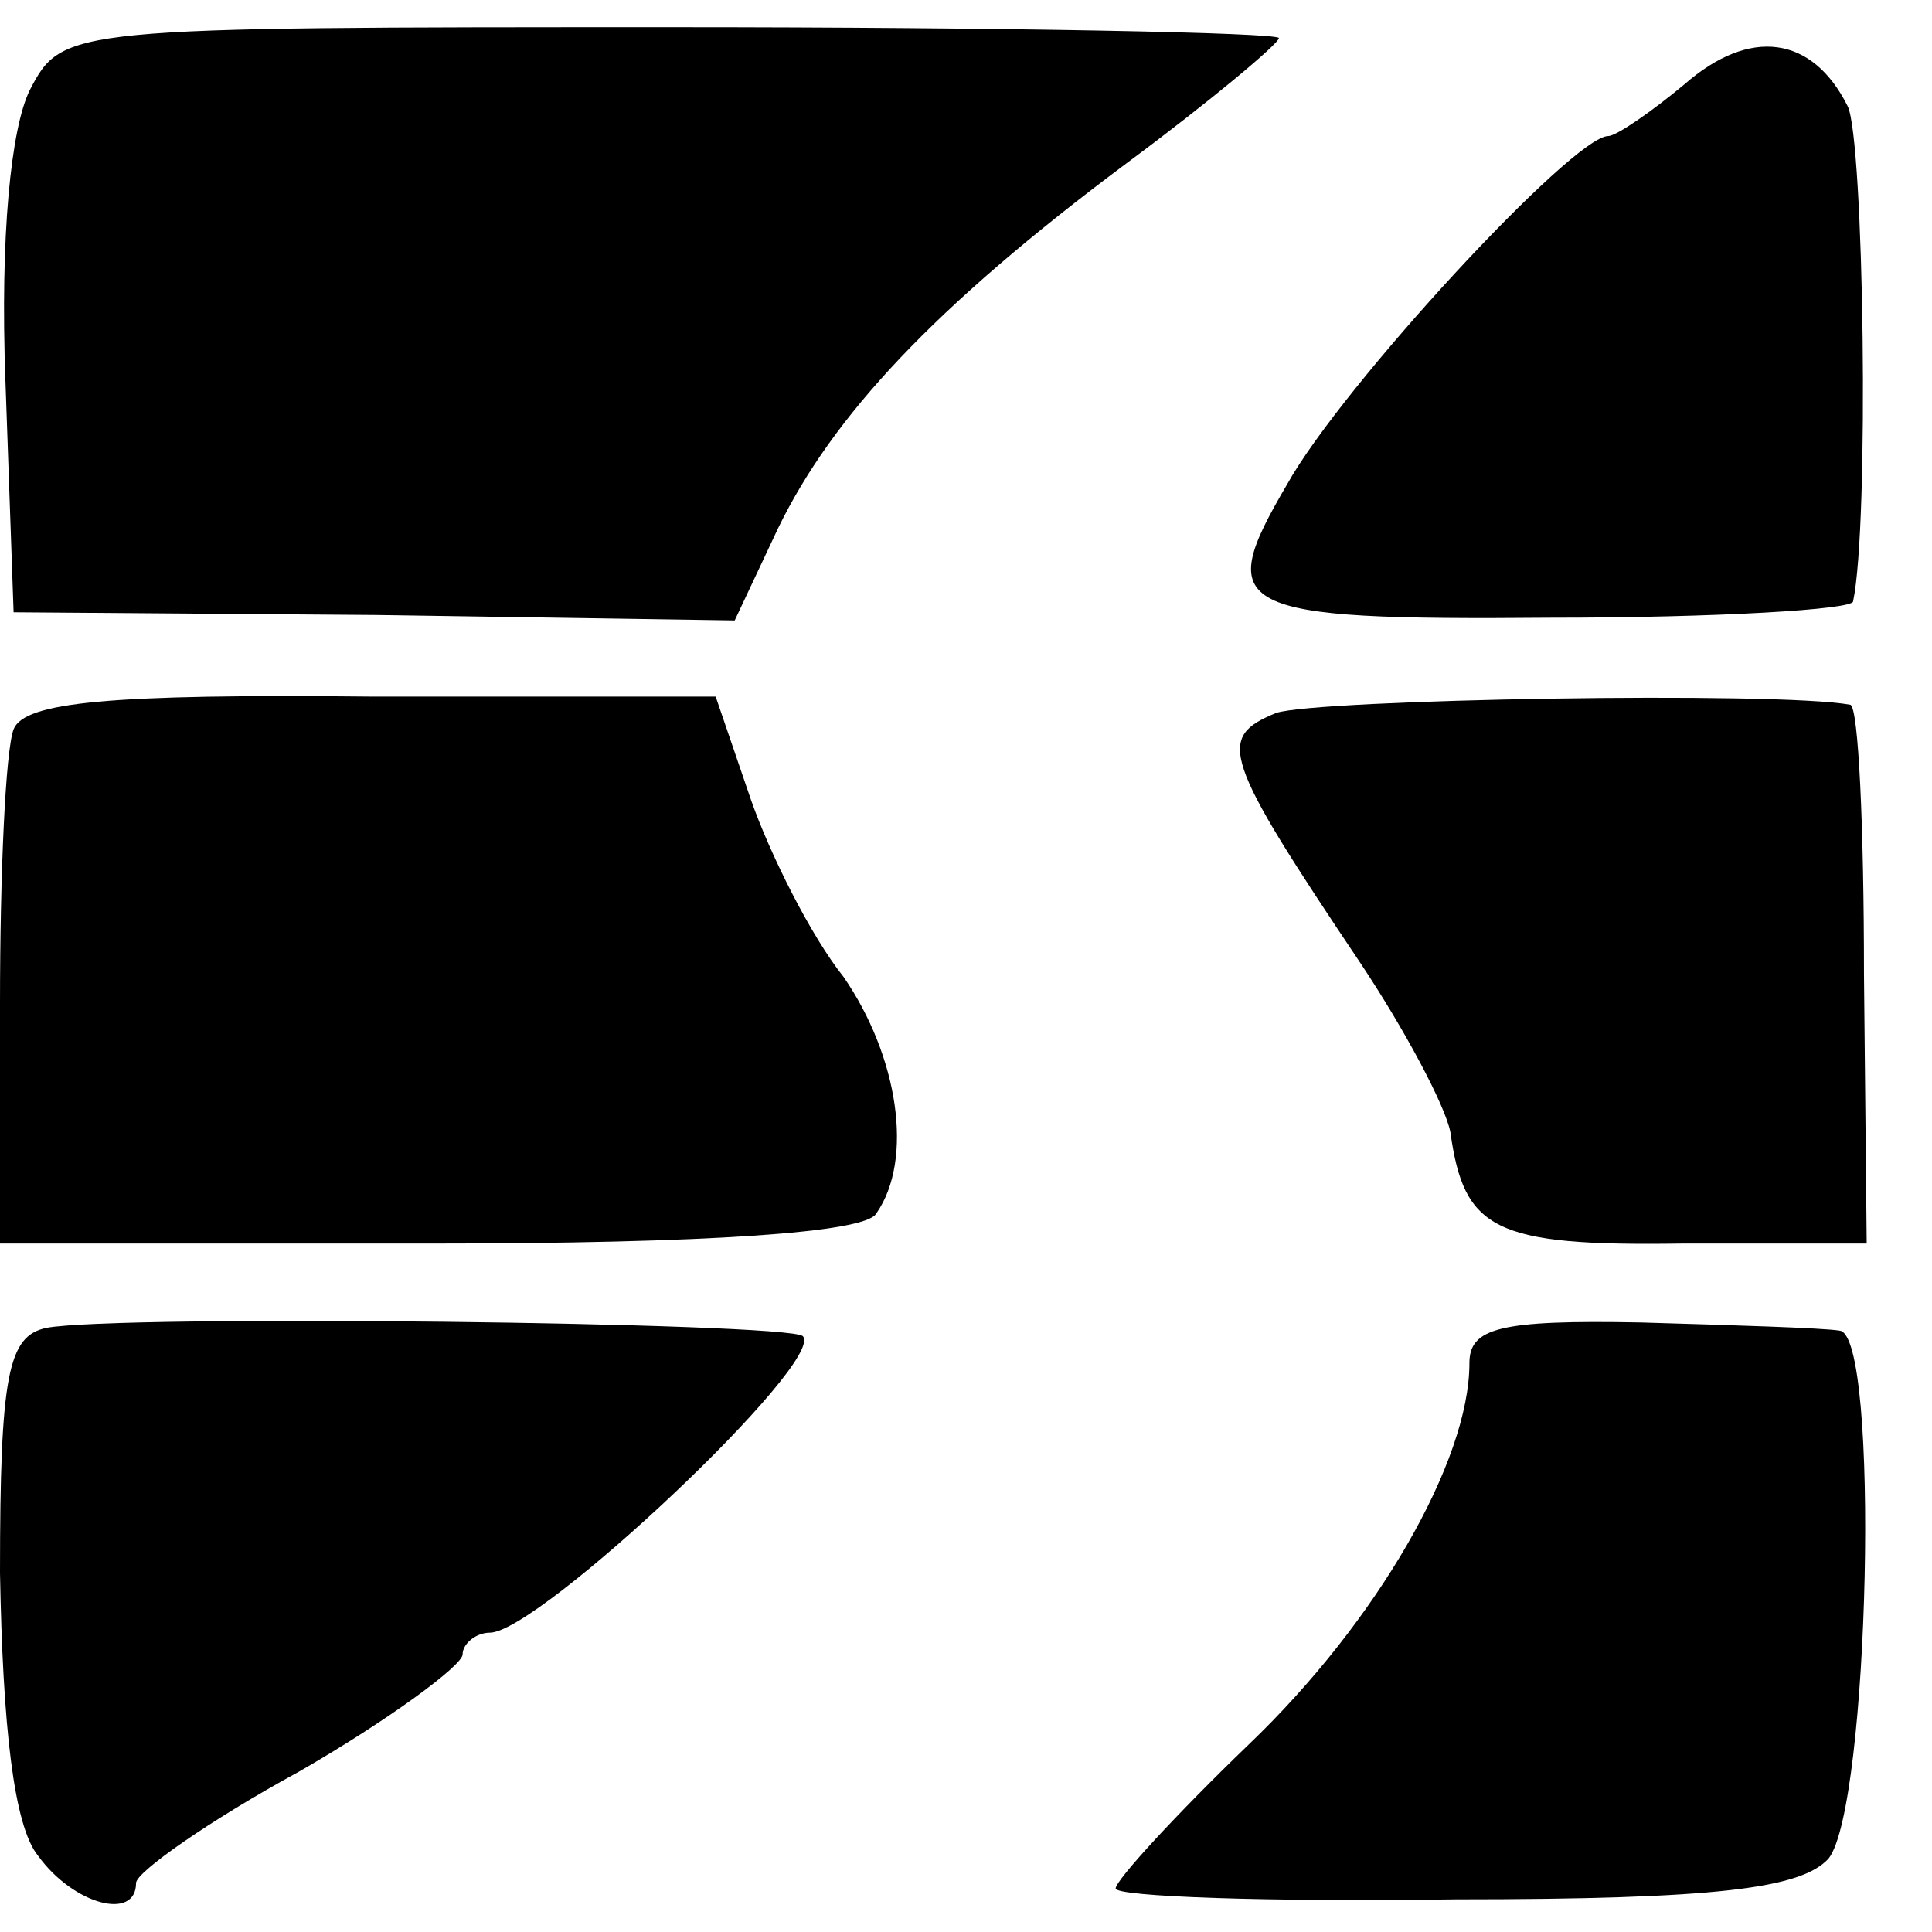
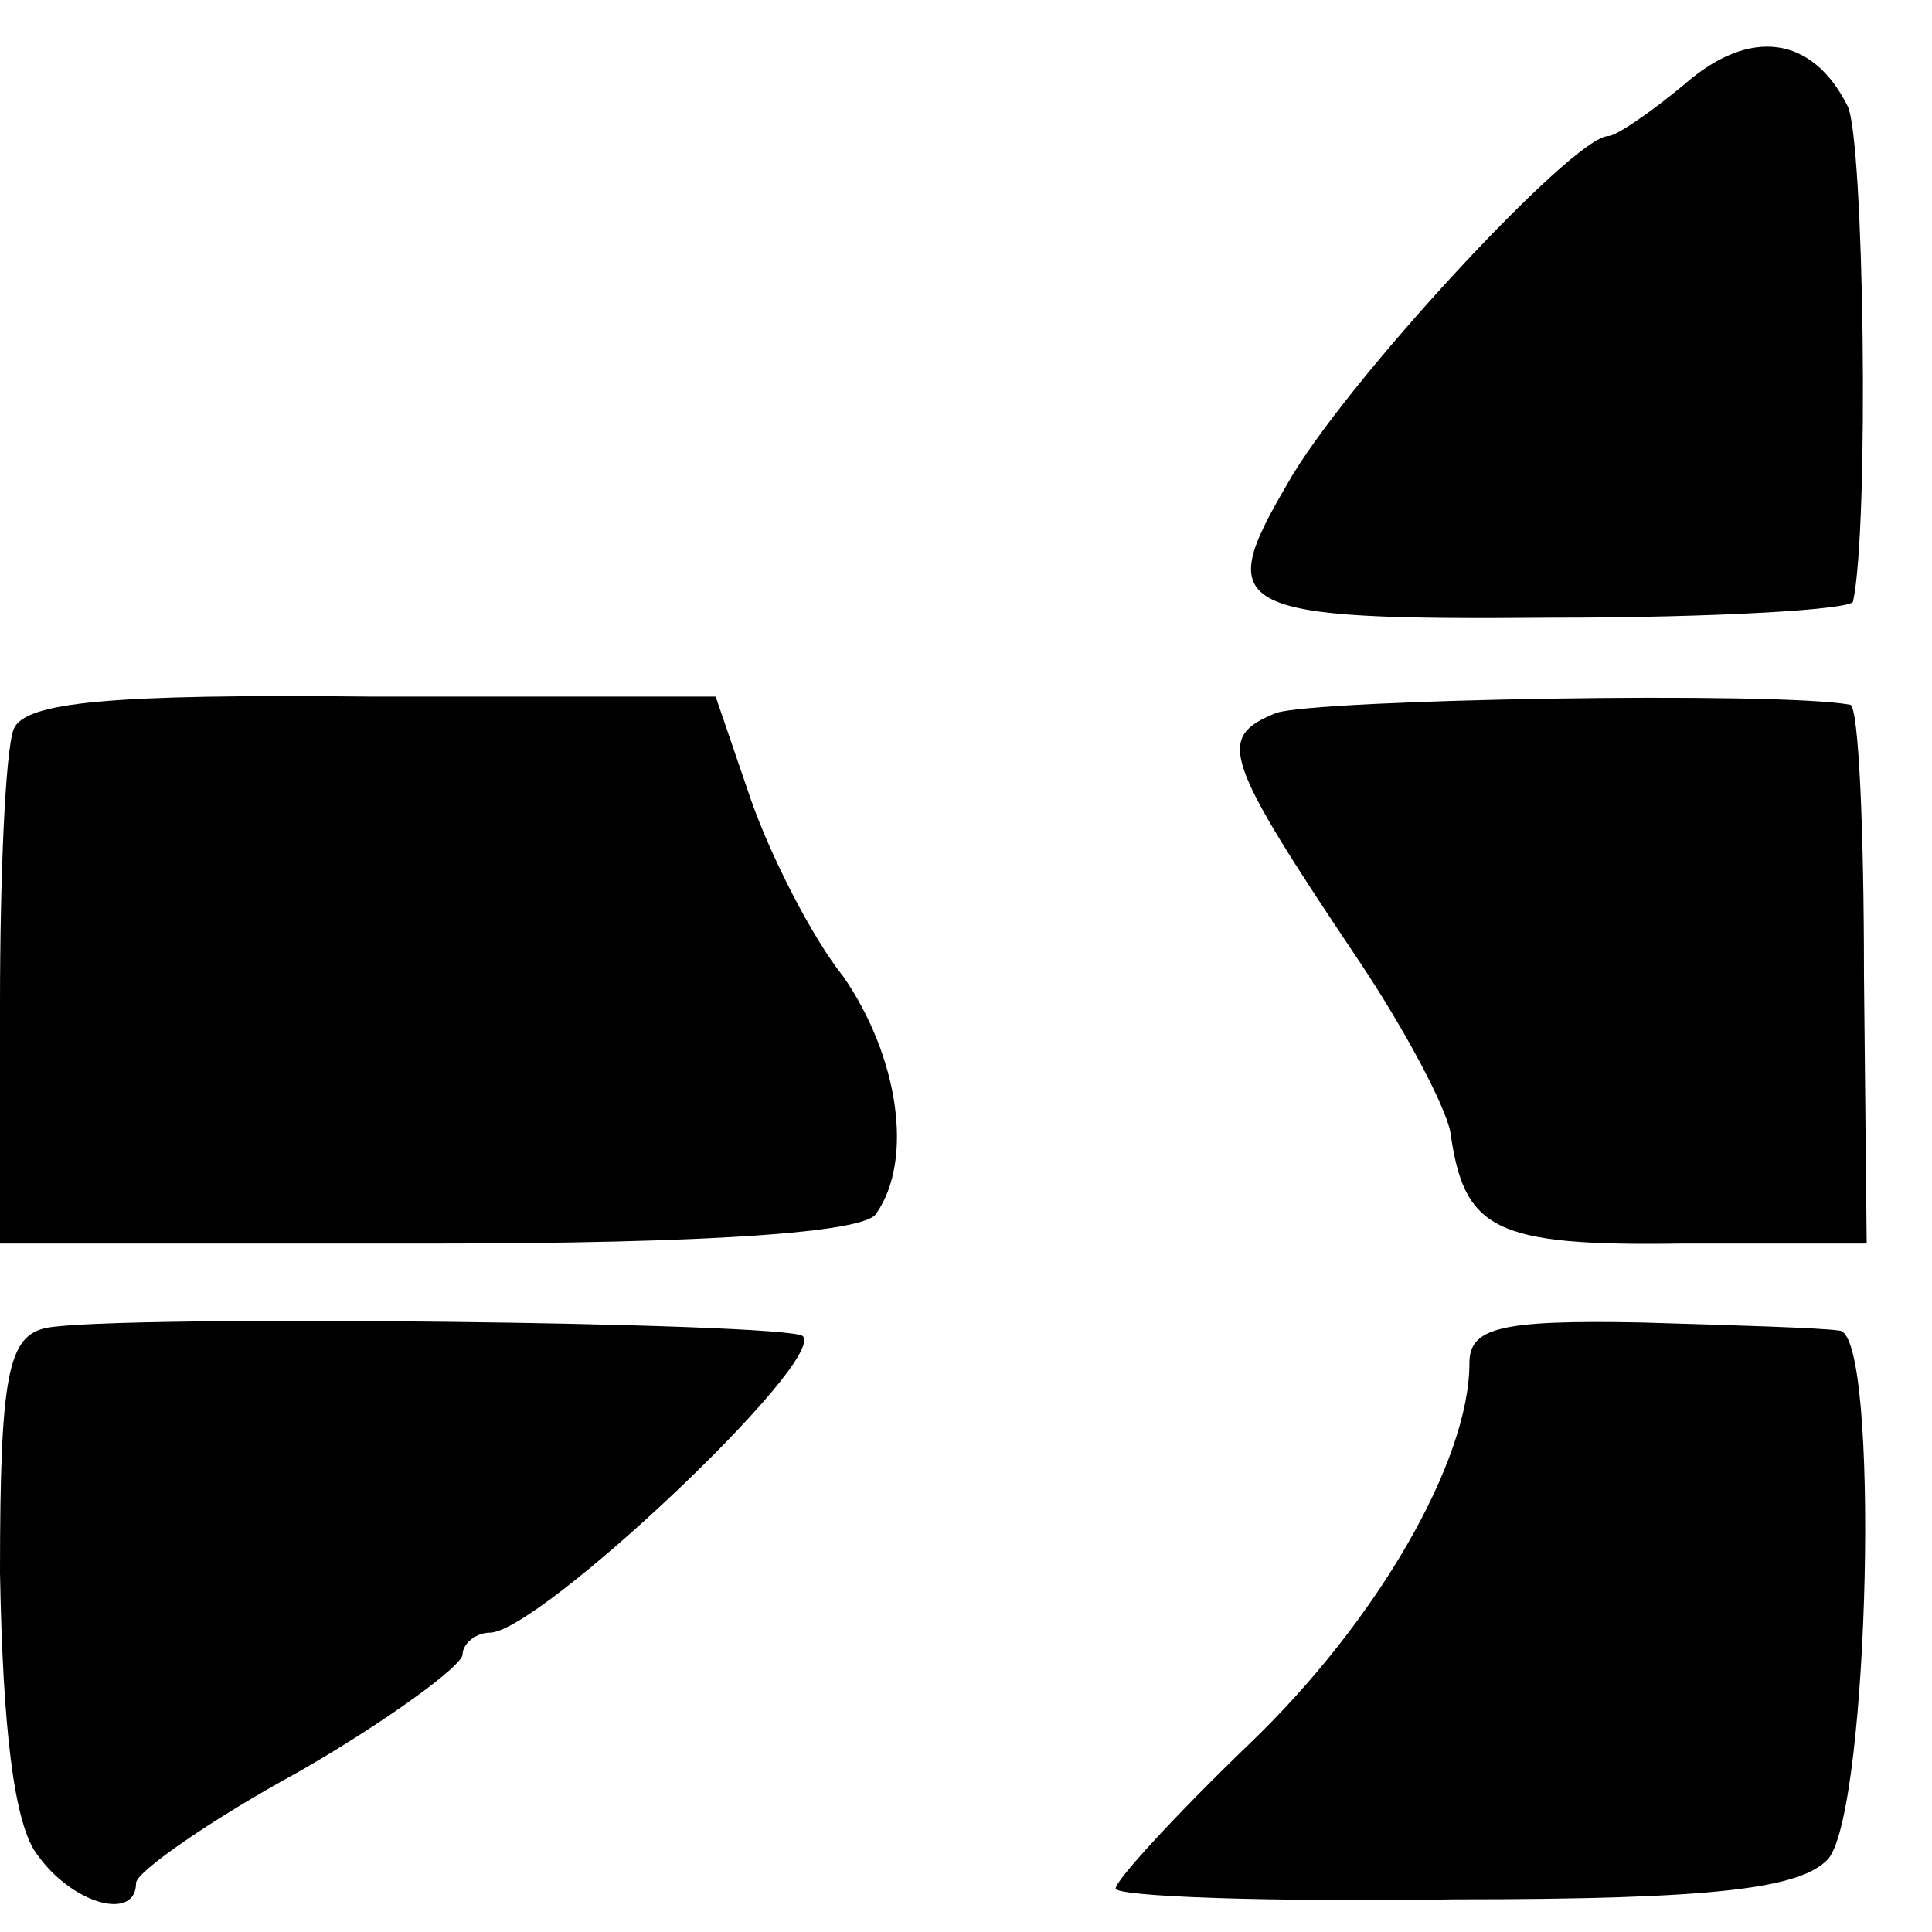
<svg xmlns="http://www.w3.org/2000/svg" version="1.0" width="71pt" height="71pt" viewBox="0 0 71 71" preserveAspectRatio="xMidYMid meet">
  <g transform="translate(0,71) scale(0.1,-0.1)" fill="#000000" stroke="none">
-     <path d="M11 677 c-7 -14 -11 -54 -9 -107 l3 -85 133 -1 132 -2 16 34 c20 41 57 81 128 134 31 23 56 44 56 46 0 2 -100 4 -223 4 -222 0 -224 0 -236 -23z" />
    <path d="M619 679 c-12 -10 -25 -19 -28 -19 -13 0 -98 -92 -118 -128 -27 -46 -21 -50 97 -49 61 0 111 3 111 6 6 28 4 170 -2 182 -13 26 -36 29 -60 8z" />
    <path d="M5 442 c-3 -8 -5 -53 -5 -101 l0 -88 158 0 c102 0 160 4 164 11 14 20 8 58 -12 87 -12 15 -27 45 -34 65 l-13 38 -126 0 c-97 1 -128 -2 -132 -12z" />
    <path d="M469 448 c-22 -9 -20 -16 31 -92 16 -24 31 -52 33 -62 5 -36 16 -42 85 -41 l68 0 -1 99 c0 54 -2 98 -5 99 -27 5 -196 2 -211 -3z" />
    <path d="M17 222 c-14 -3 -17 -17 -17 -90 1 -56 5 -93 14 -104 13 -18 36 -24 36 -10 0 4 27 23 60 41 33 19 60 39 60 43 0 4 5 8 10 8 18 0 124 100 115 109 -6 5 -252 8 -278 3z" />
    <path d="M540 209 c0 -36 -34 -95 -81 -140 -27 -26 -49 -50 -49 -53 0 -3 56 -5 125 -4 96 0 127 4 137 15 15 19 19 193 4 194 -6 1 -39 2 -73 3 -52 1 -63 -2 -63 -15z" />
  </g>
</svg>